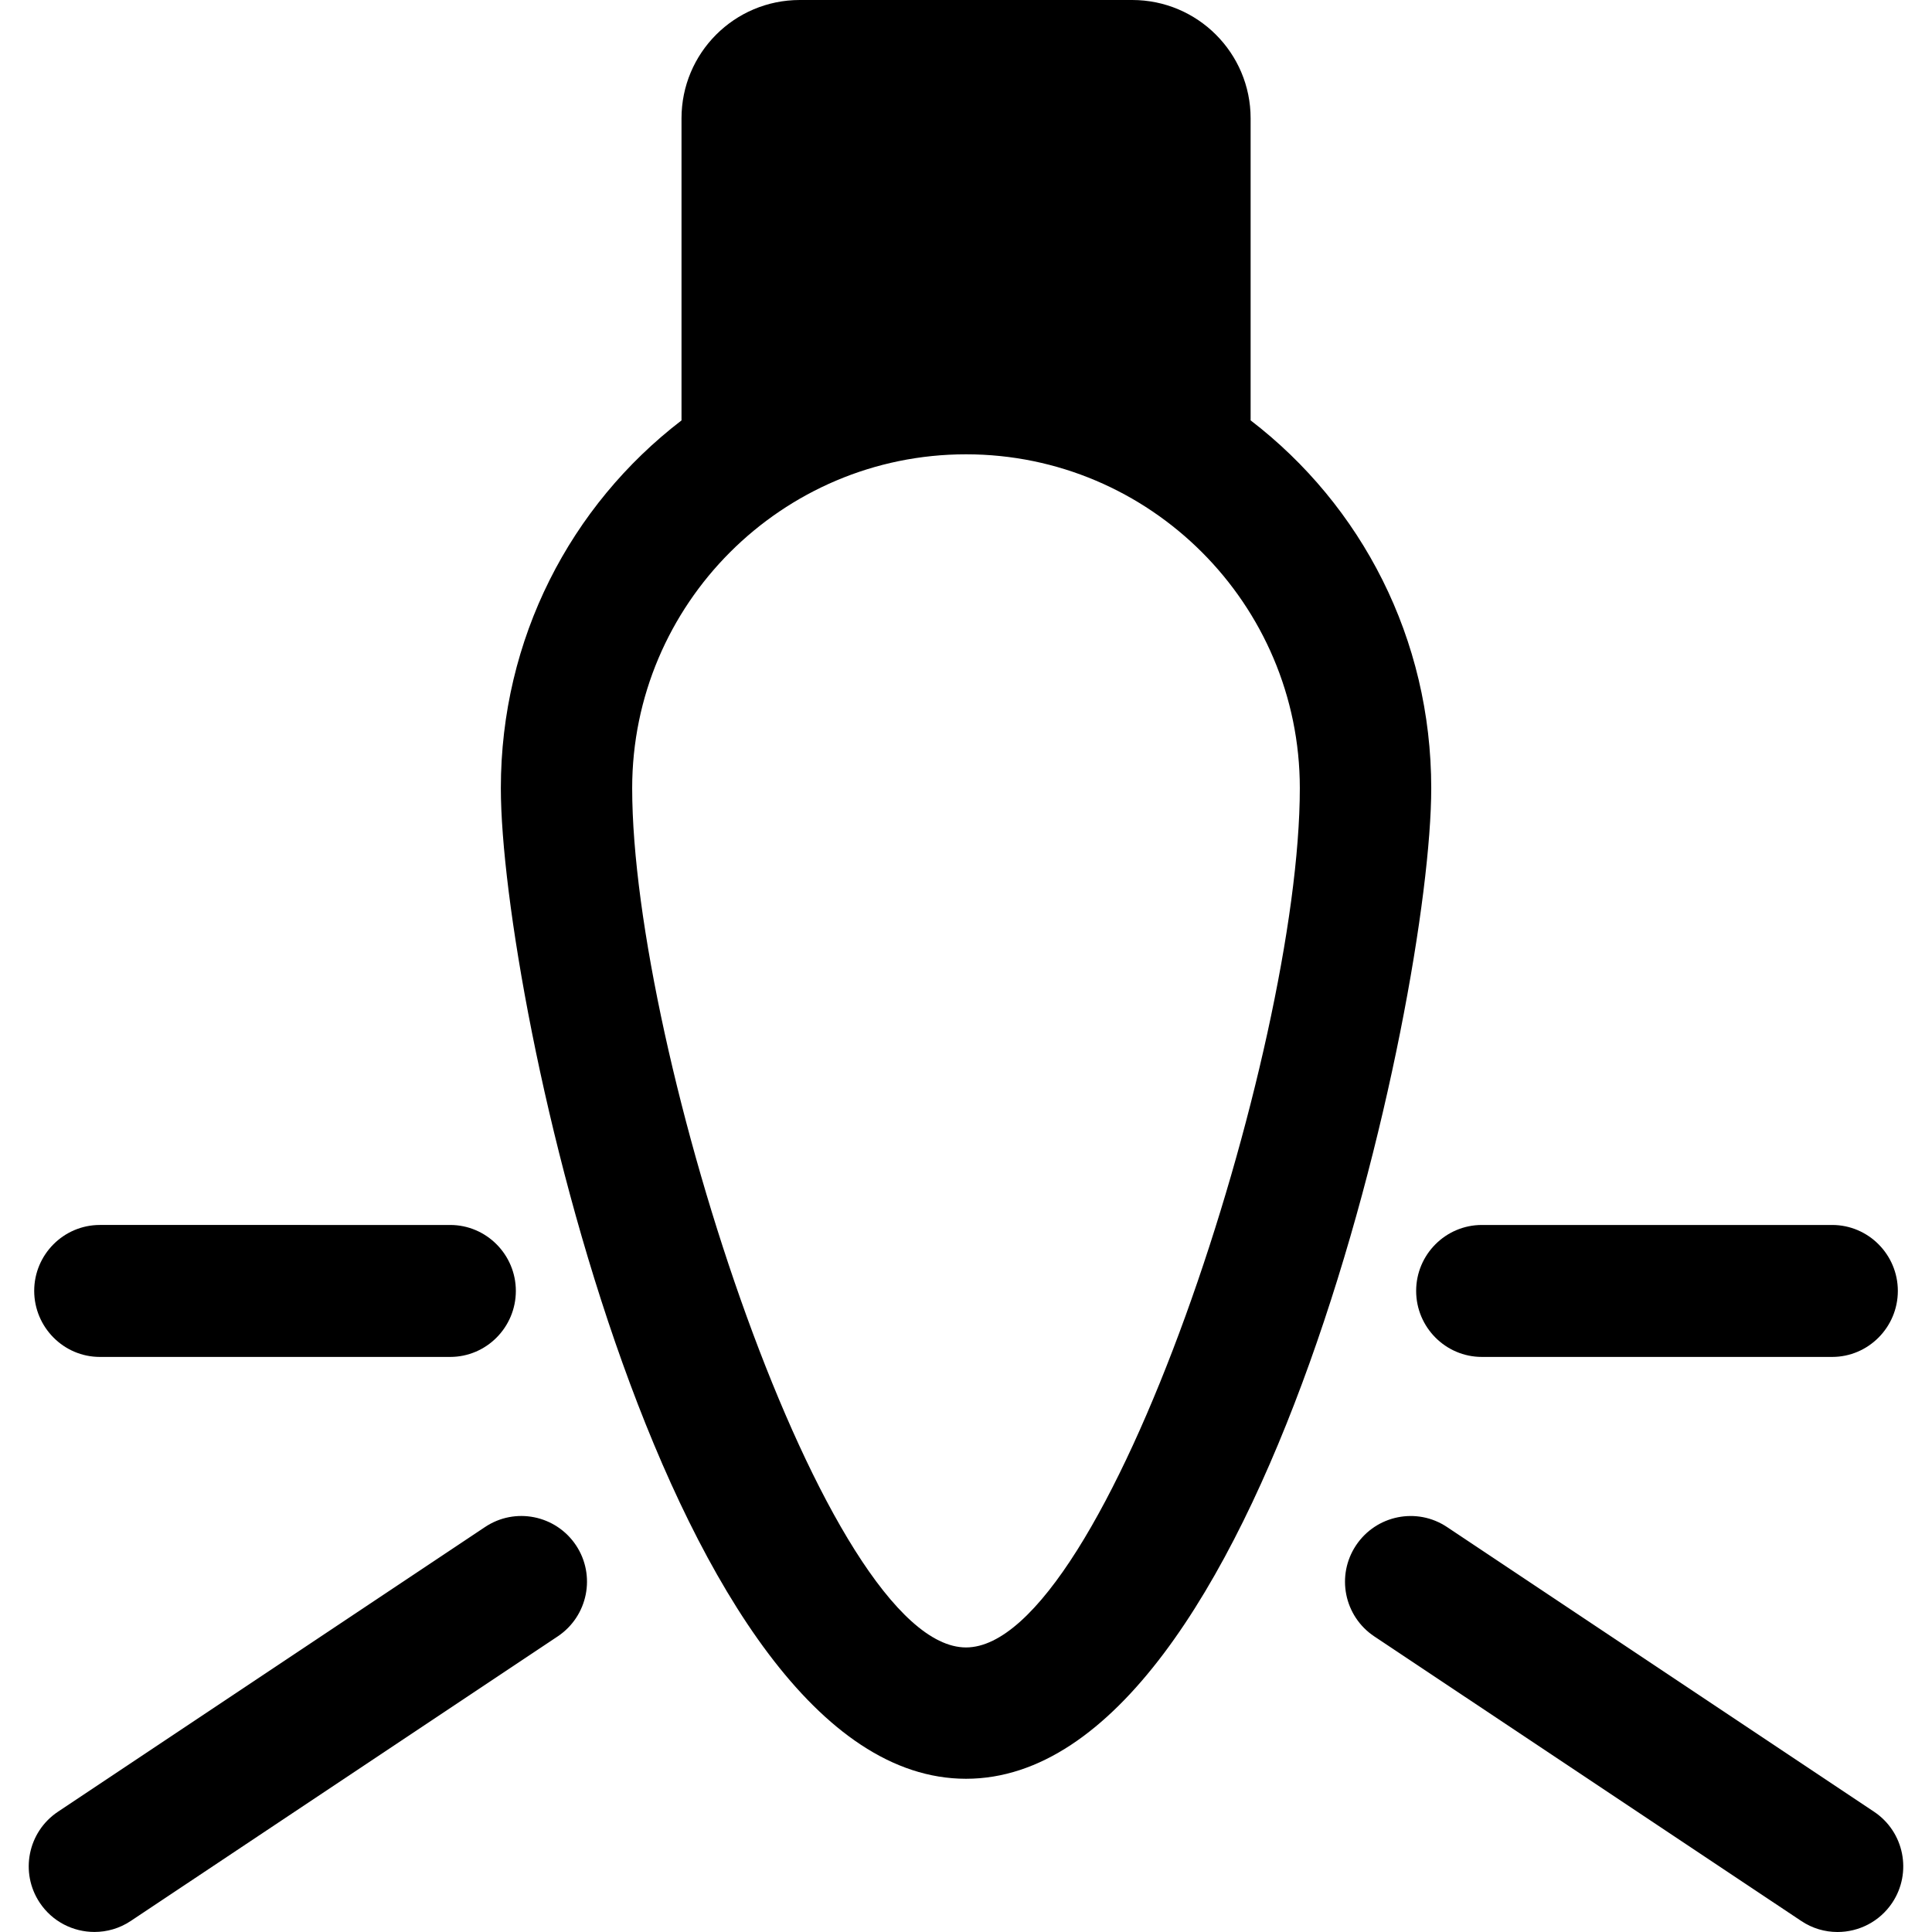
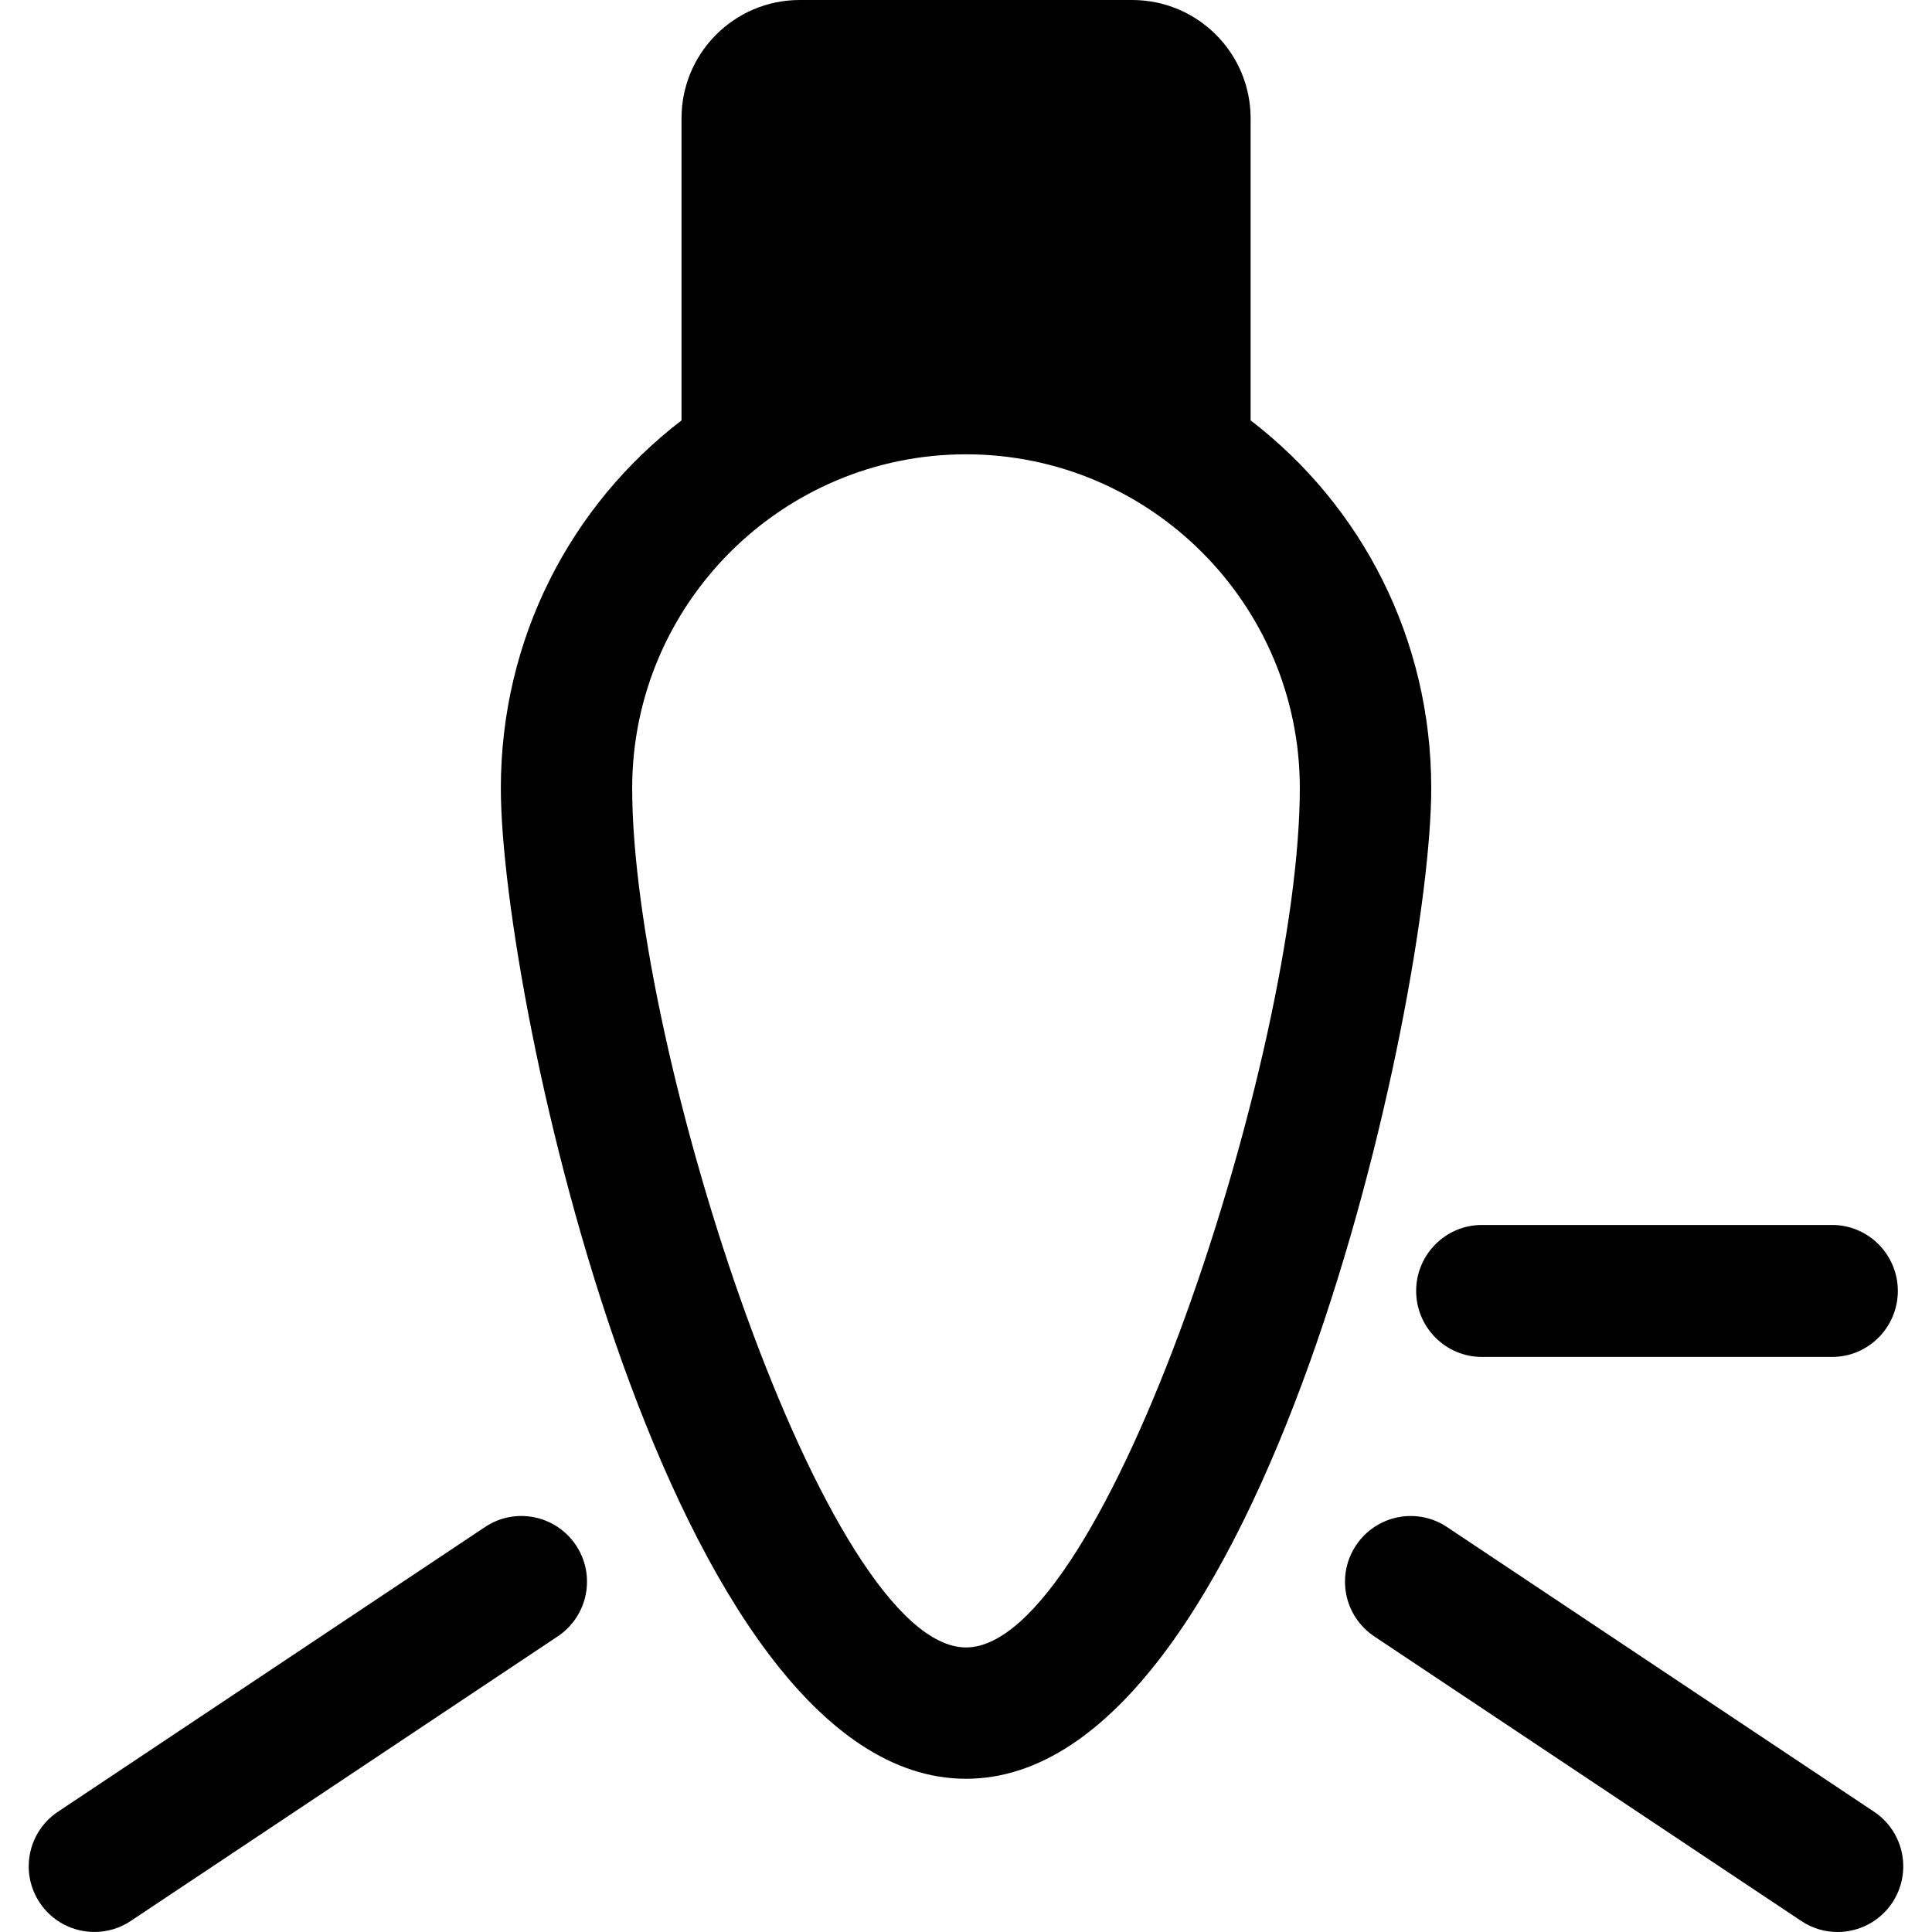
<svg xmlns="http://www.w3.org/2000/svg" fill="#000000" version="1.1" id="Capa_1" width="800px" height="800px" viewBox="0 0 45.707 45.707" xml:space="preserve">
  <g>
    <g>
      <path d="M29.587,9.945V2.8c0-1.546-1.255-2.8-2.801-2.8h-7.865c-1.547,0-2.798,1.254-2.798,2.8v7.146    c-2.627,2.016-4.274,5.166-4.274,8.7c0,5.017,4.006,23.436,11.005,23.436S33.86,23.663,33.86,18.646    C33.86,15.111,32.214,11.961,29.587,9.945z M22.854,38.975c-3.309,0-7.898-14.113-7.898-20.329c0-4.354,3.543-7.898,7.898-7.898    c4.354,0,7.897,3.544,7.897,7.898C30.752,24.859,26.162,38.975,22.854,38.975z" />
      <path d="M11.472,36.128l-10.1,6.733C0.658,43.337,0.465,44.3,0.94,45.014c0.299,0.449,0.792,0.692,1.294,0.692    c0.296,0,0.596-0.084,0.861-0.261l10.1-6.732c0.714-0.479,0.907-1.441,0.431-2.156C13.15,35.845,12.187,35.648,11.472,36.128z" />
-       <path d="M2.363,32.102h8.287c0.859,0,1.554-0.703,1.554-1.562c0-0.856-0.695-1.56-1.554-1.56H2.363    c-0.858,0-1.554,0.701-1.554,1.56C0.811,31.398,1.505,32.102,2.363,32.102z" />
      <path d="M44.335,42.861l-10.099-6.733c-0.715-0.479-1.679-0.283-2.155,0.431c-0.476,0.715-0.283,1.678,0.432,2.155l10.099,6.731    c0.265,0.178,0.563,0.262,0.86,0.262c0.502,0,0.994-0.243,1.294-0.691C45.242,44.301,45.049,43.337,44.335,42.861z" />
      <path d="M35.058,32.102h8.287c0.857,0,1.554-0.703,1.554-1.562c0-0.856-0.695-1.56-1.554-1.56h-8.287    c-0.858,0-1.555,0.701-1.555,1.56S34.199,32.102,35.058,32.102z" />
    </g>
  </g>
</svg>